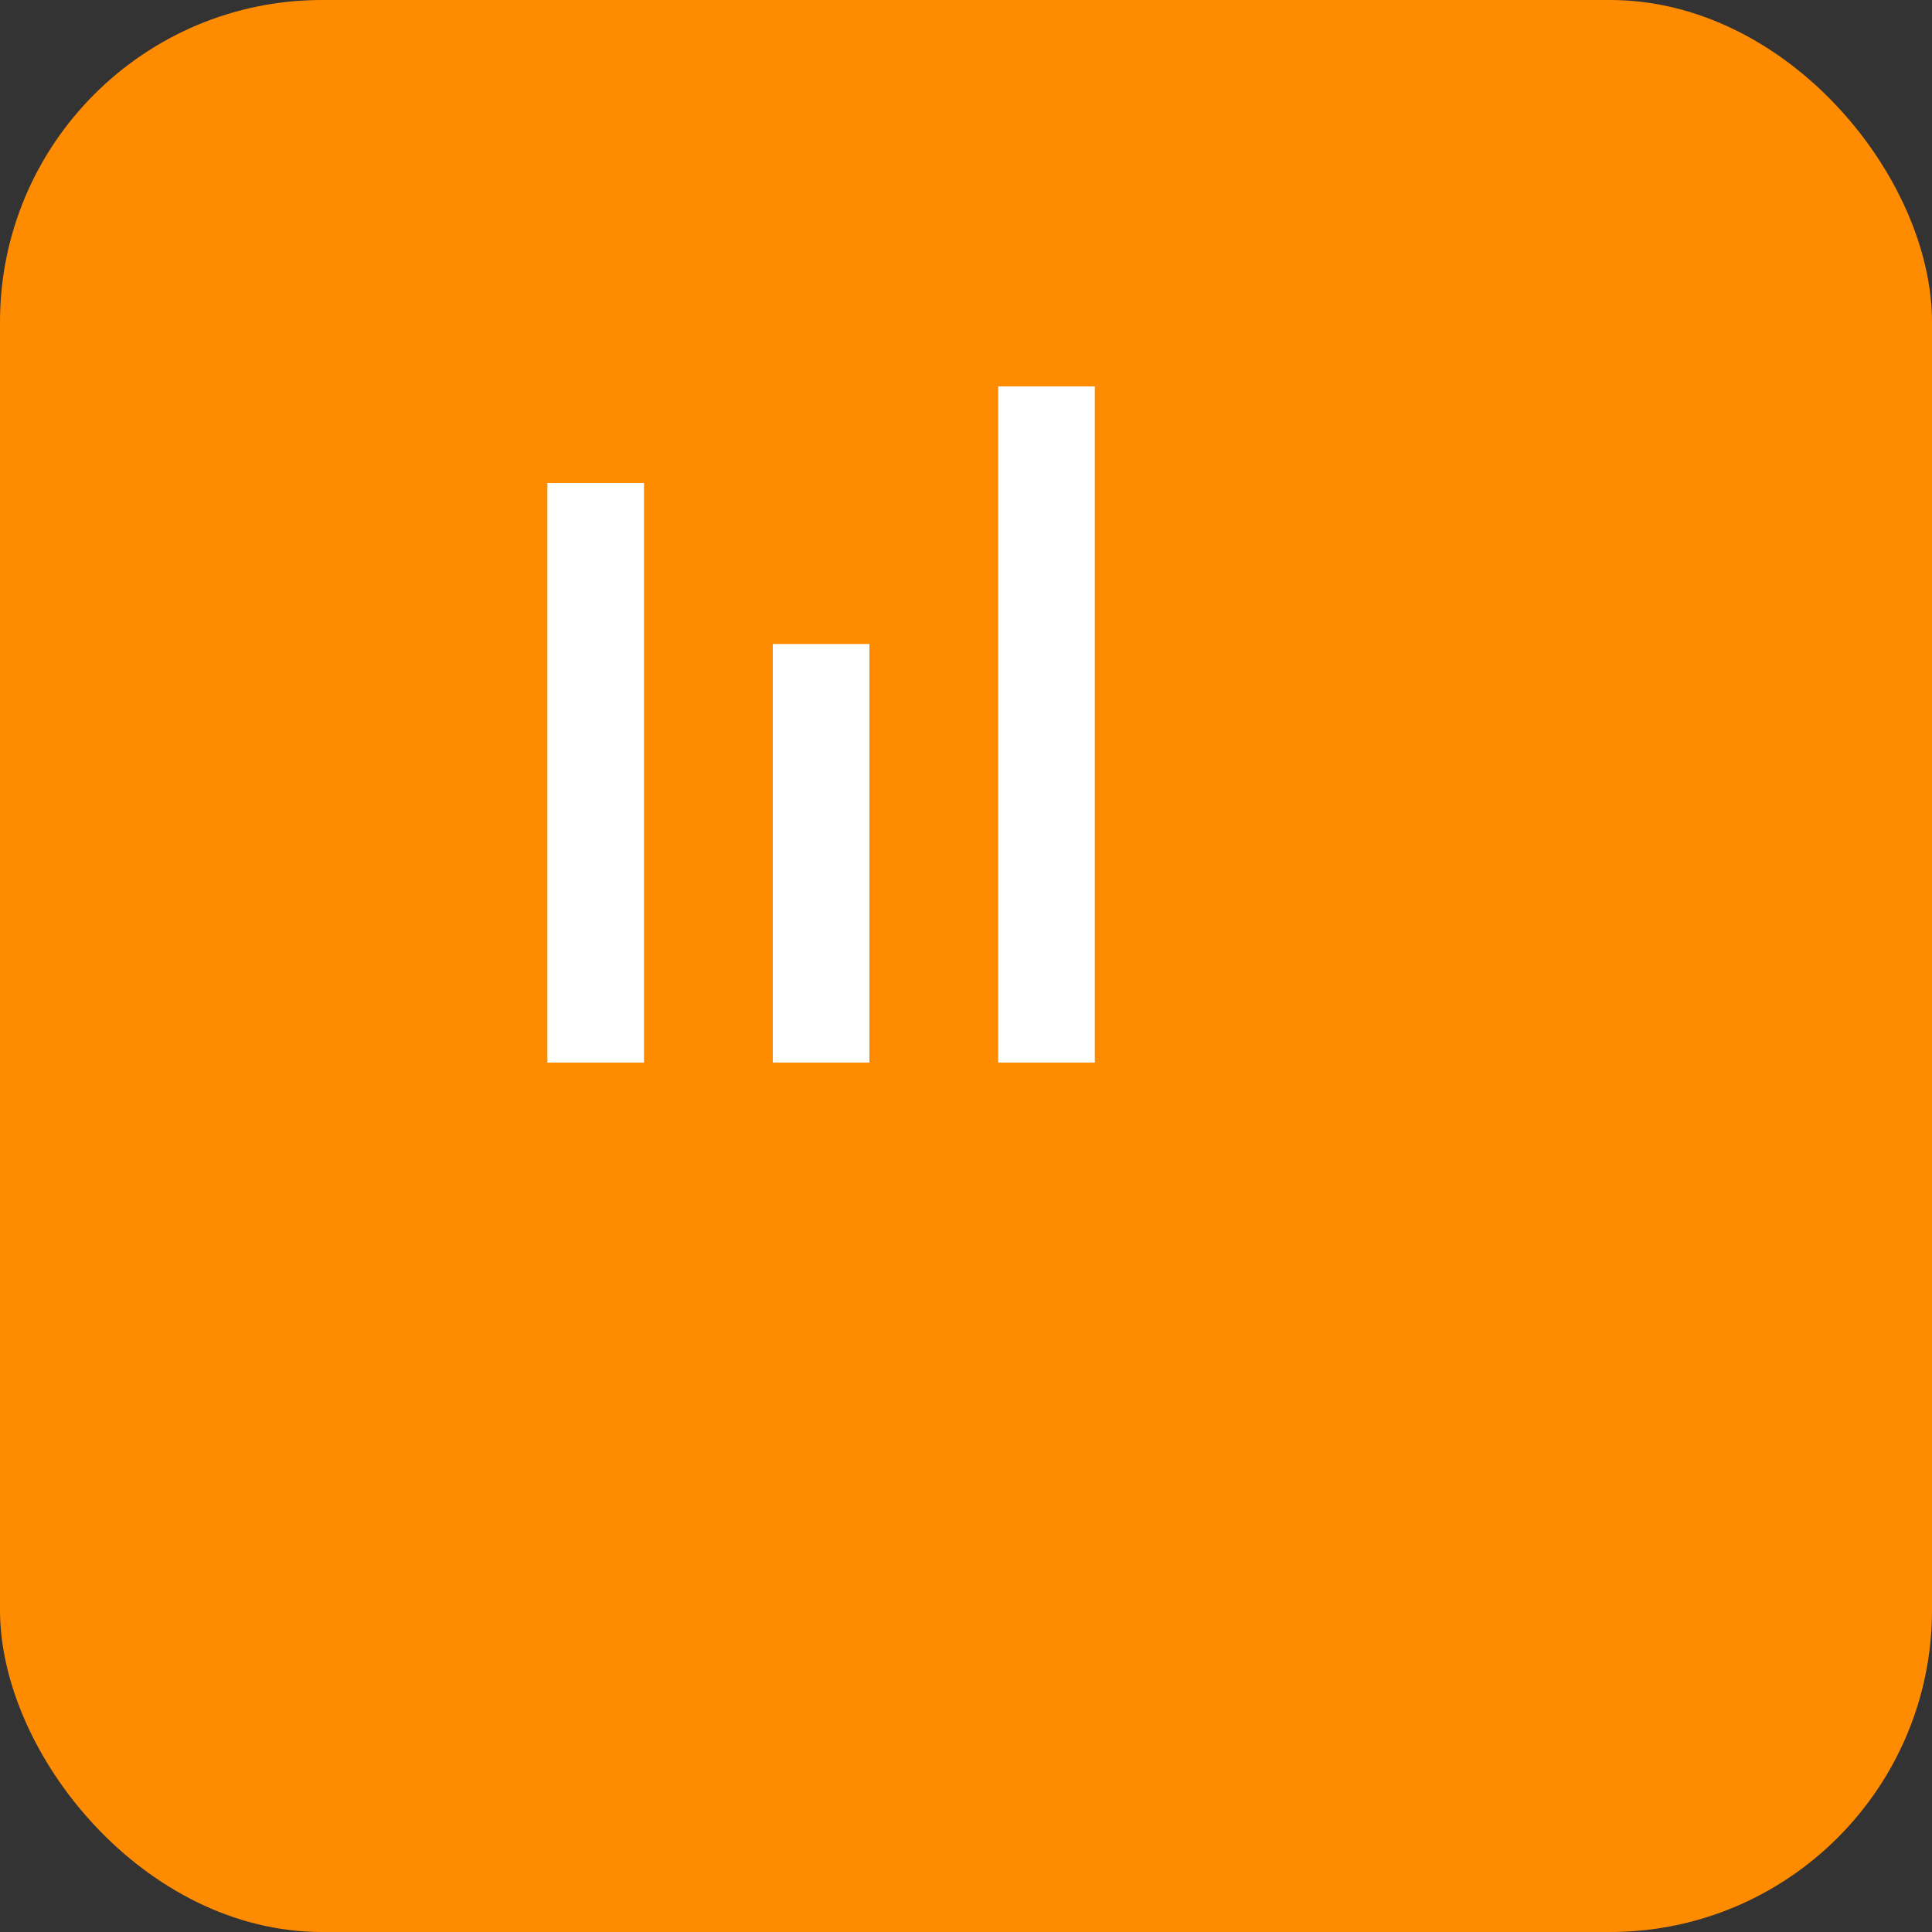
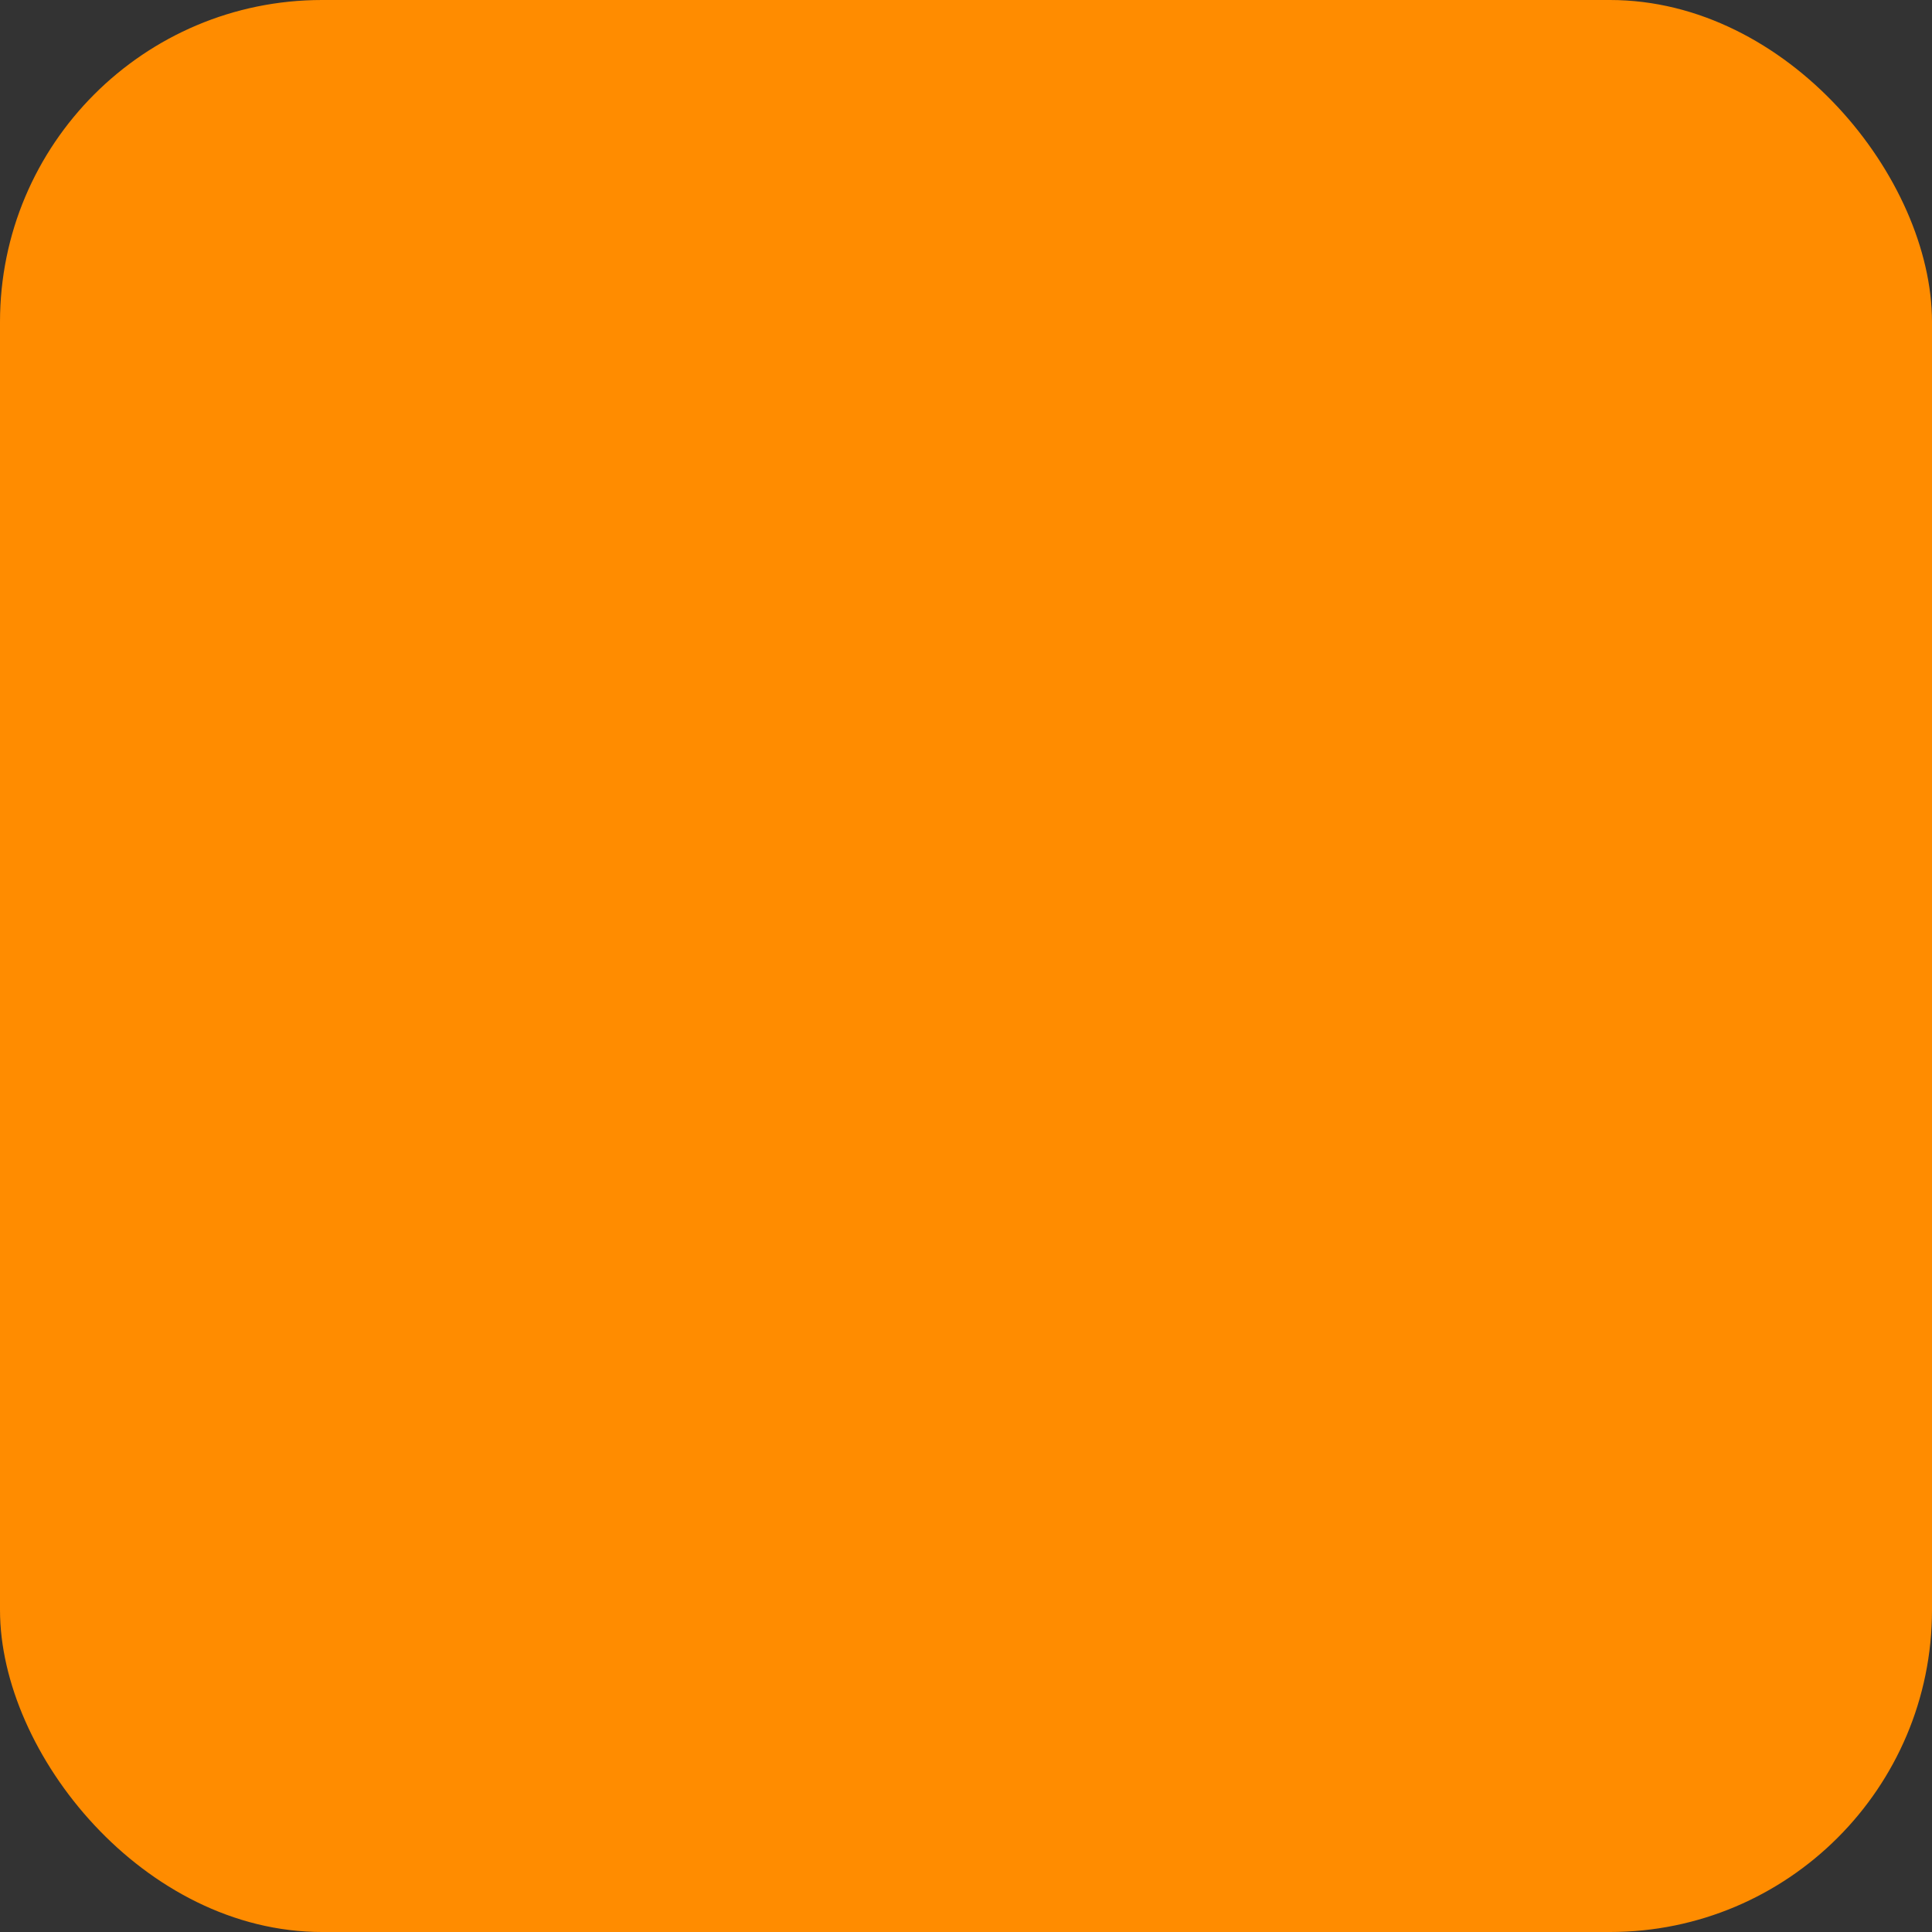
<svg xmlns="http://www.w3.org/2000/svg" width="120" height="120" viewBox="0 0 120 120" fill="none">
  <rect x="0" y="0" width="120" height="120" fill="#333333" stroke="none" />
  <rect width="120" height="120" rx="20" fill="#FF8C00" />
  <g transform="translate(18,18)" fill="#FFFFFF">
-     <path d="M16 12h6v36h-6zM30 22h6v26h-6zM44 6h6v42h-6z" />
-   </g>
+     </g>
</svg>